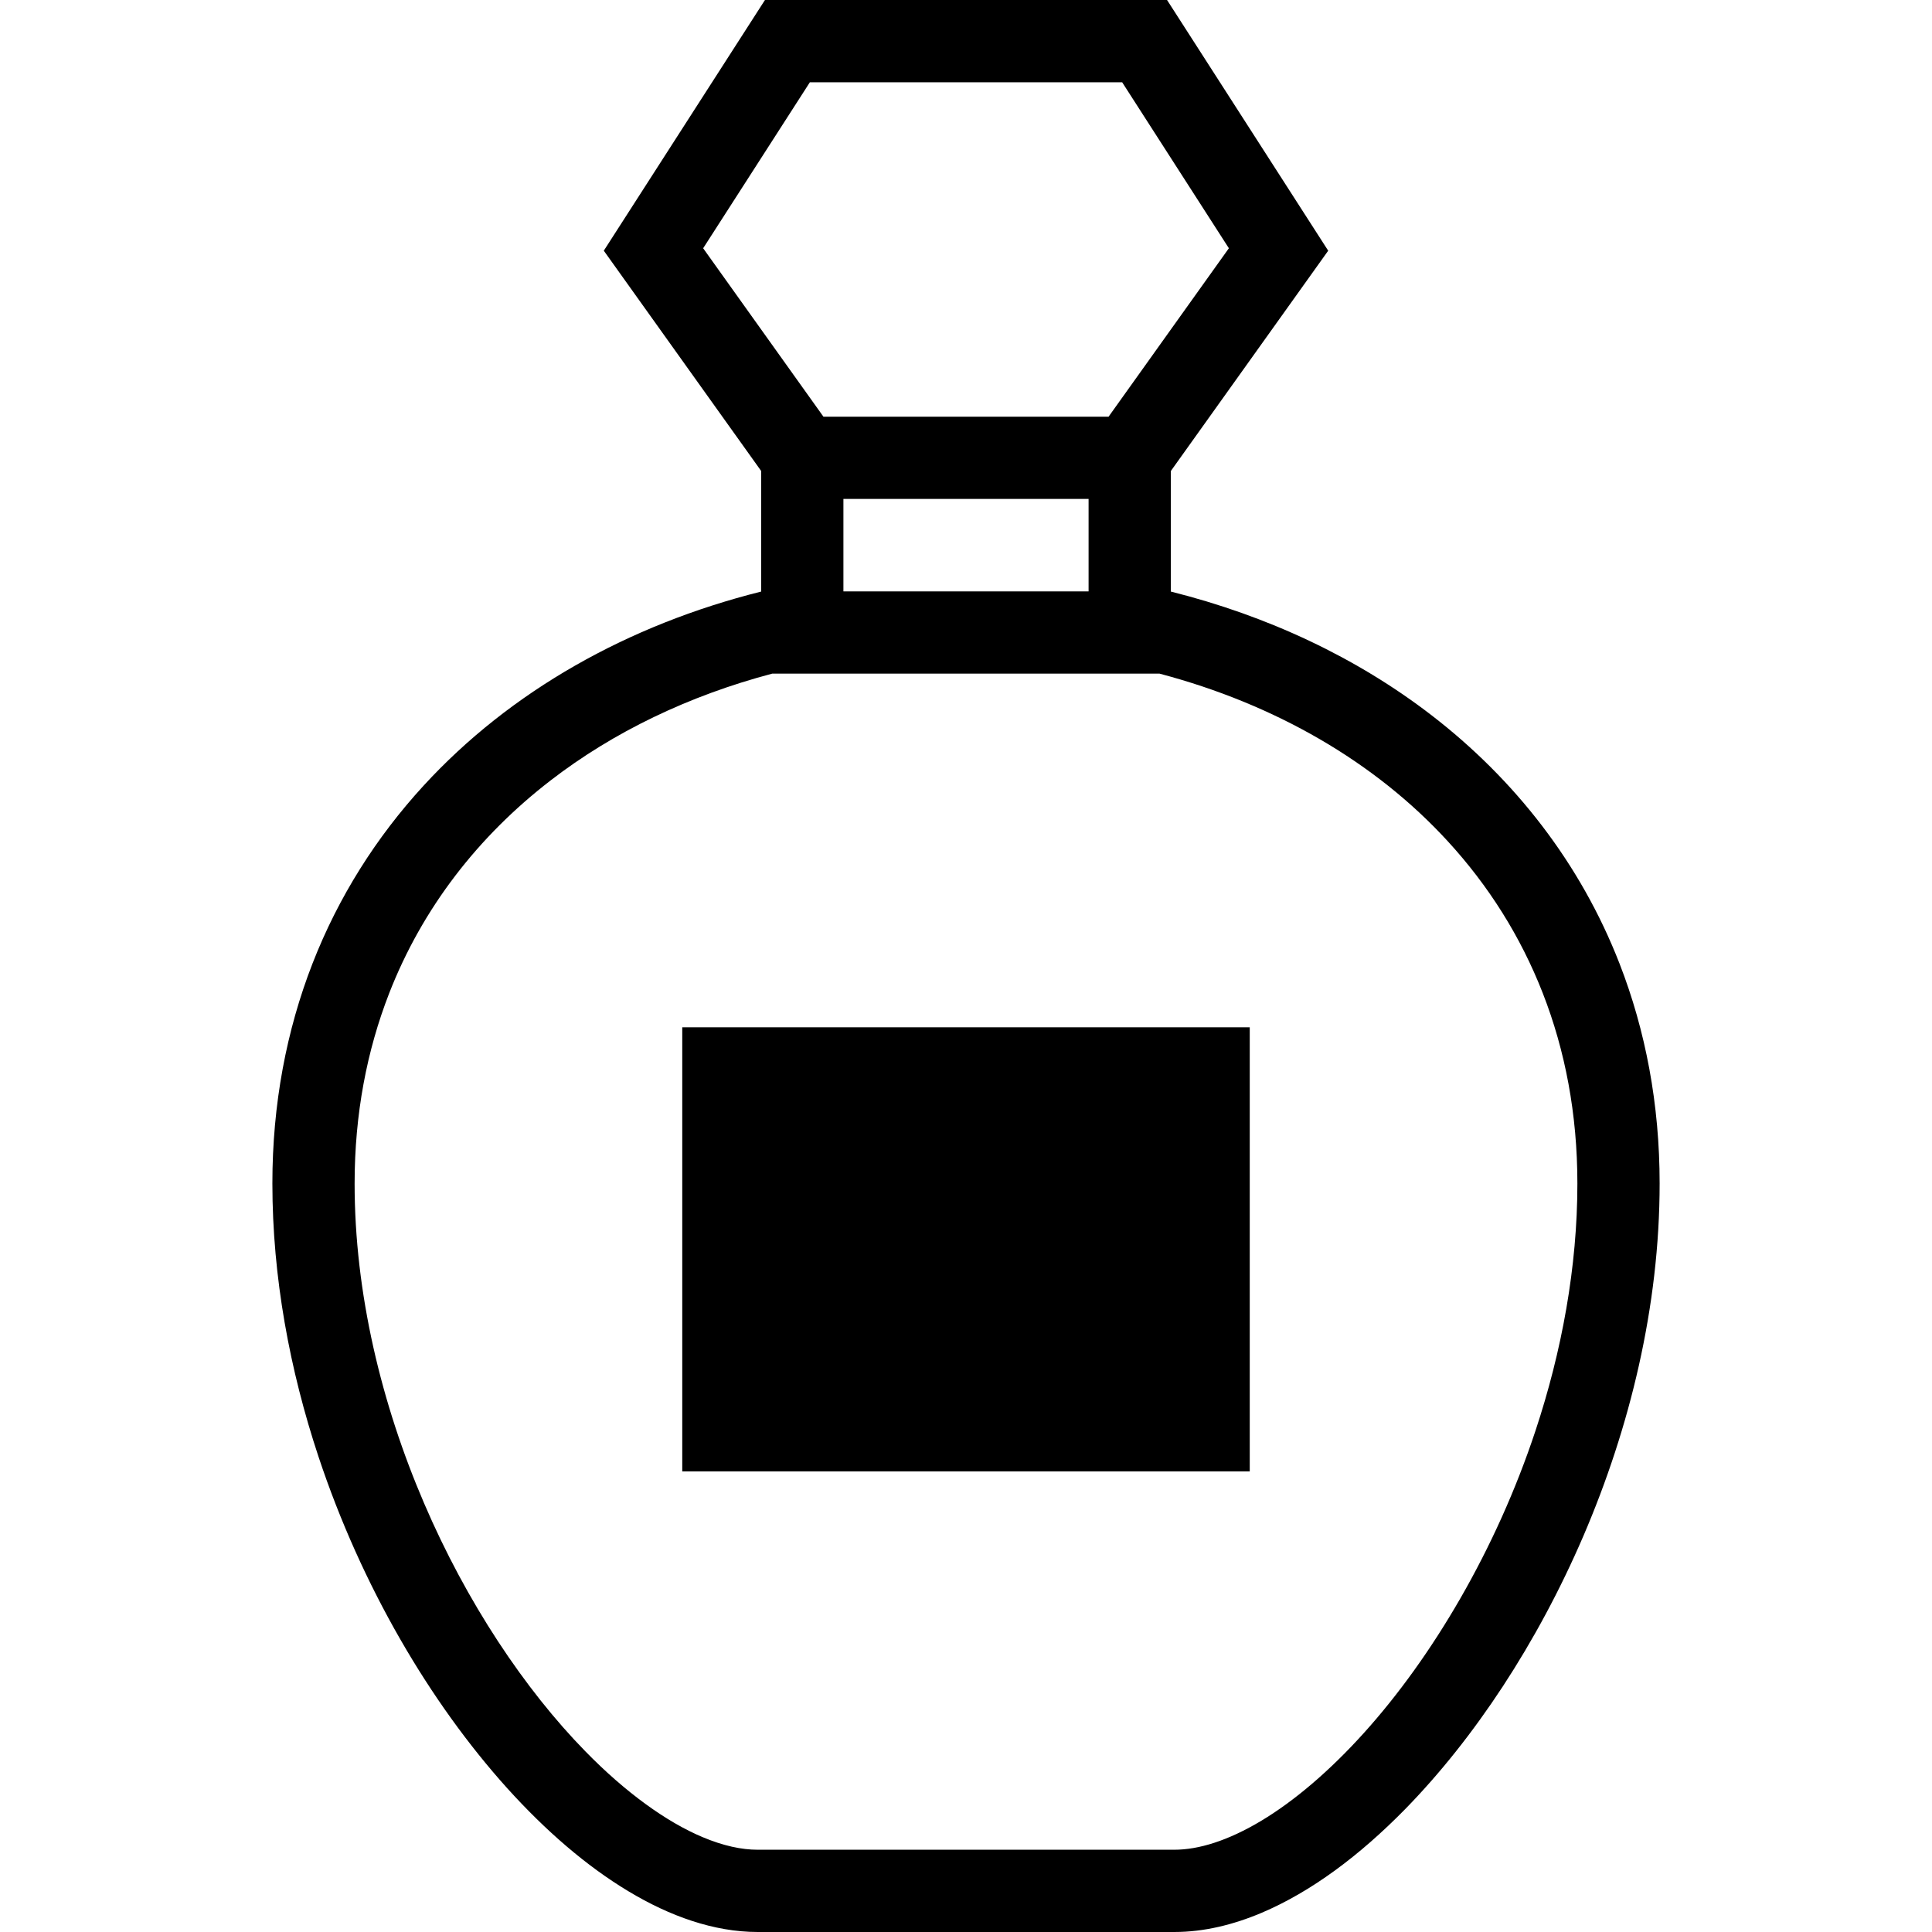
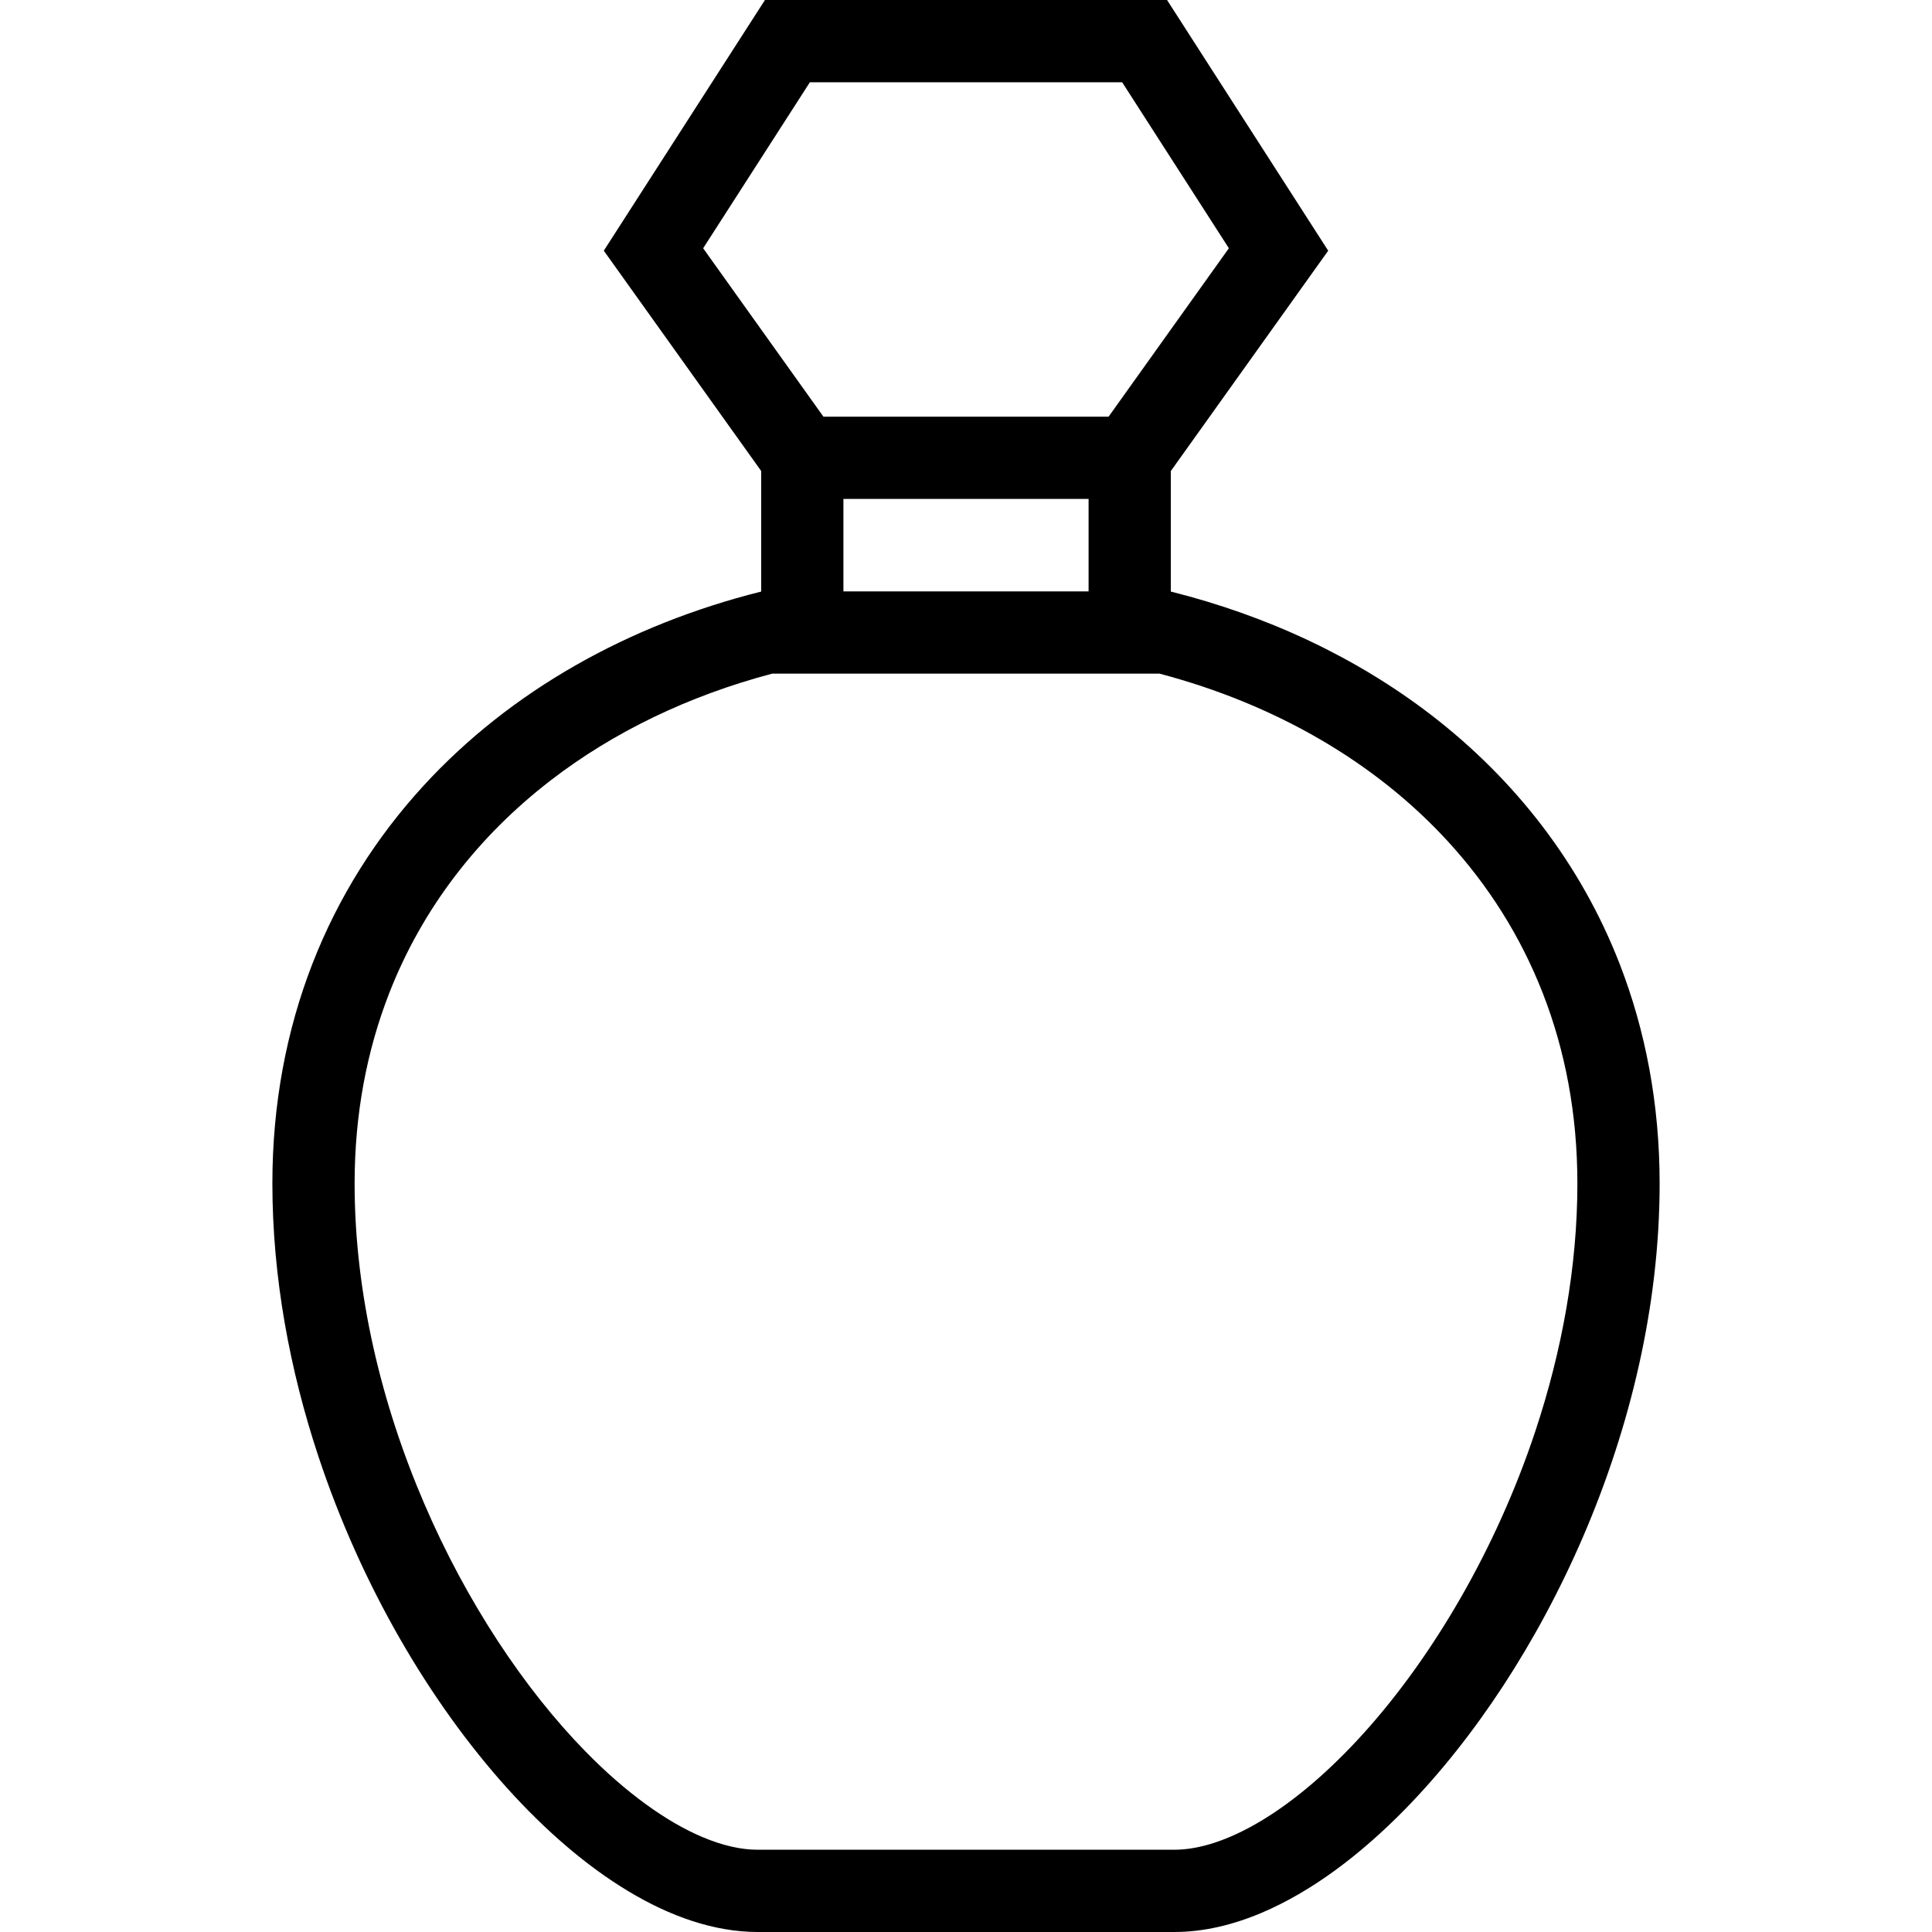
<svg xmlns="http://www.w3.org/2000/svg" version="1.1" id="_x32_" viewBox="0 0 512 512" xml:space="preserve" width="64px" height="64px" fill="#000000">
  <g id="SVGRepo_bgCarrier" stroke-width="0" />
  <g id="SVGRepo_tracerCarrier" stroke-linecap="round" stroke-linejoin="round" />
  <g id="SVGRepo_iconCarrier">
    <style type="text/css"> .st0{fill:#000000;} </style>
    <g>
      <path class="st0" d="M429.193,255.361c-10.338-26.562-27.764-48.818-49.811-65.805c-19.845-15.284-43.403-26.346-69.102-32.786 v-31.94l41.707-58.393L309.279,0h-5.948h-100.61l-42.708,66.436l41.707,58.386v31.948c-35.221,8.82-66.451,26.346-89.516,51.491 c-12.464,13.59-22.502,29.398-29.397,47.1c-6.888,17.696-10.632,37.27-10.624,58.293c0.008,24.829,4.599,49.389,12.203,72.33 c11.432,34.42,29.574,65.189,49.989,87.868c10.223,11.324,21.023,20.661,32.124,27.332c5.554,3.343,11.186,6.017,16.918,7.888 c5.716,1.864,11.54,2.928,17.364,2.928h110.439c7.782,0,15.515-1.88,23.066-5.061c13.204-5.601,26.03-15.184,38.187-27.594 c18.196-18.636,34.866-43.749,47.17-72.361c12.279-28.612,20.168-60.736,20.176-93.33 C439.825,292.631,436.081,273.063,429.193,255.361z M186.344,65.789l28.28-43.987h82.76l28.28,43.987l-31.885,44.643h-75.557 L186.344,65.789z M288.486,132.225v24.498h-64.972v-24.498H288.486z M406.93,379.128c-10.431,31.508-27.333,60.011-45.49,80.133 c-9.06,10.053-18.428,18.011-27.163,23.249c-4.368,2.62-8.566,4.576-12.457,5.84c-3.883,1.271-7.442,1.848-10.601,1.848H200.78 c-4.206,0.008-9.144-1.04-14.591-3.343c-9.522-3.991-20.43-11.833-31.076-22.749c-16.008-16.348-31.462-39.458-42.724-65.727 c-11.294-26.278-18.42-55.69-18.412-84.726c0-18.458,3.259-35.259,9.144-50.389c8.836-22.664,23.627-41.654,42.809-56.452 c16.64-12.835,36.623-22.449,58.702-28.288h102.667c30.591,8.081,57.114,23.388,76.428,44.473 c10.723,11.694,19.259,25.152,25.152,40.274c5.894,15.122,9.144,31.924,9.144,50.382 C418.023,335.779,413.894,358.112,406.93,379.128z" />
-       <rect x="180.804" y="272.247" class="st0" width="150.391" height="117.696" />
    </g>
  </g>
</svg>